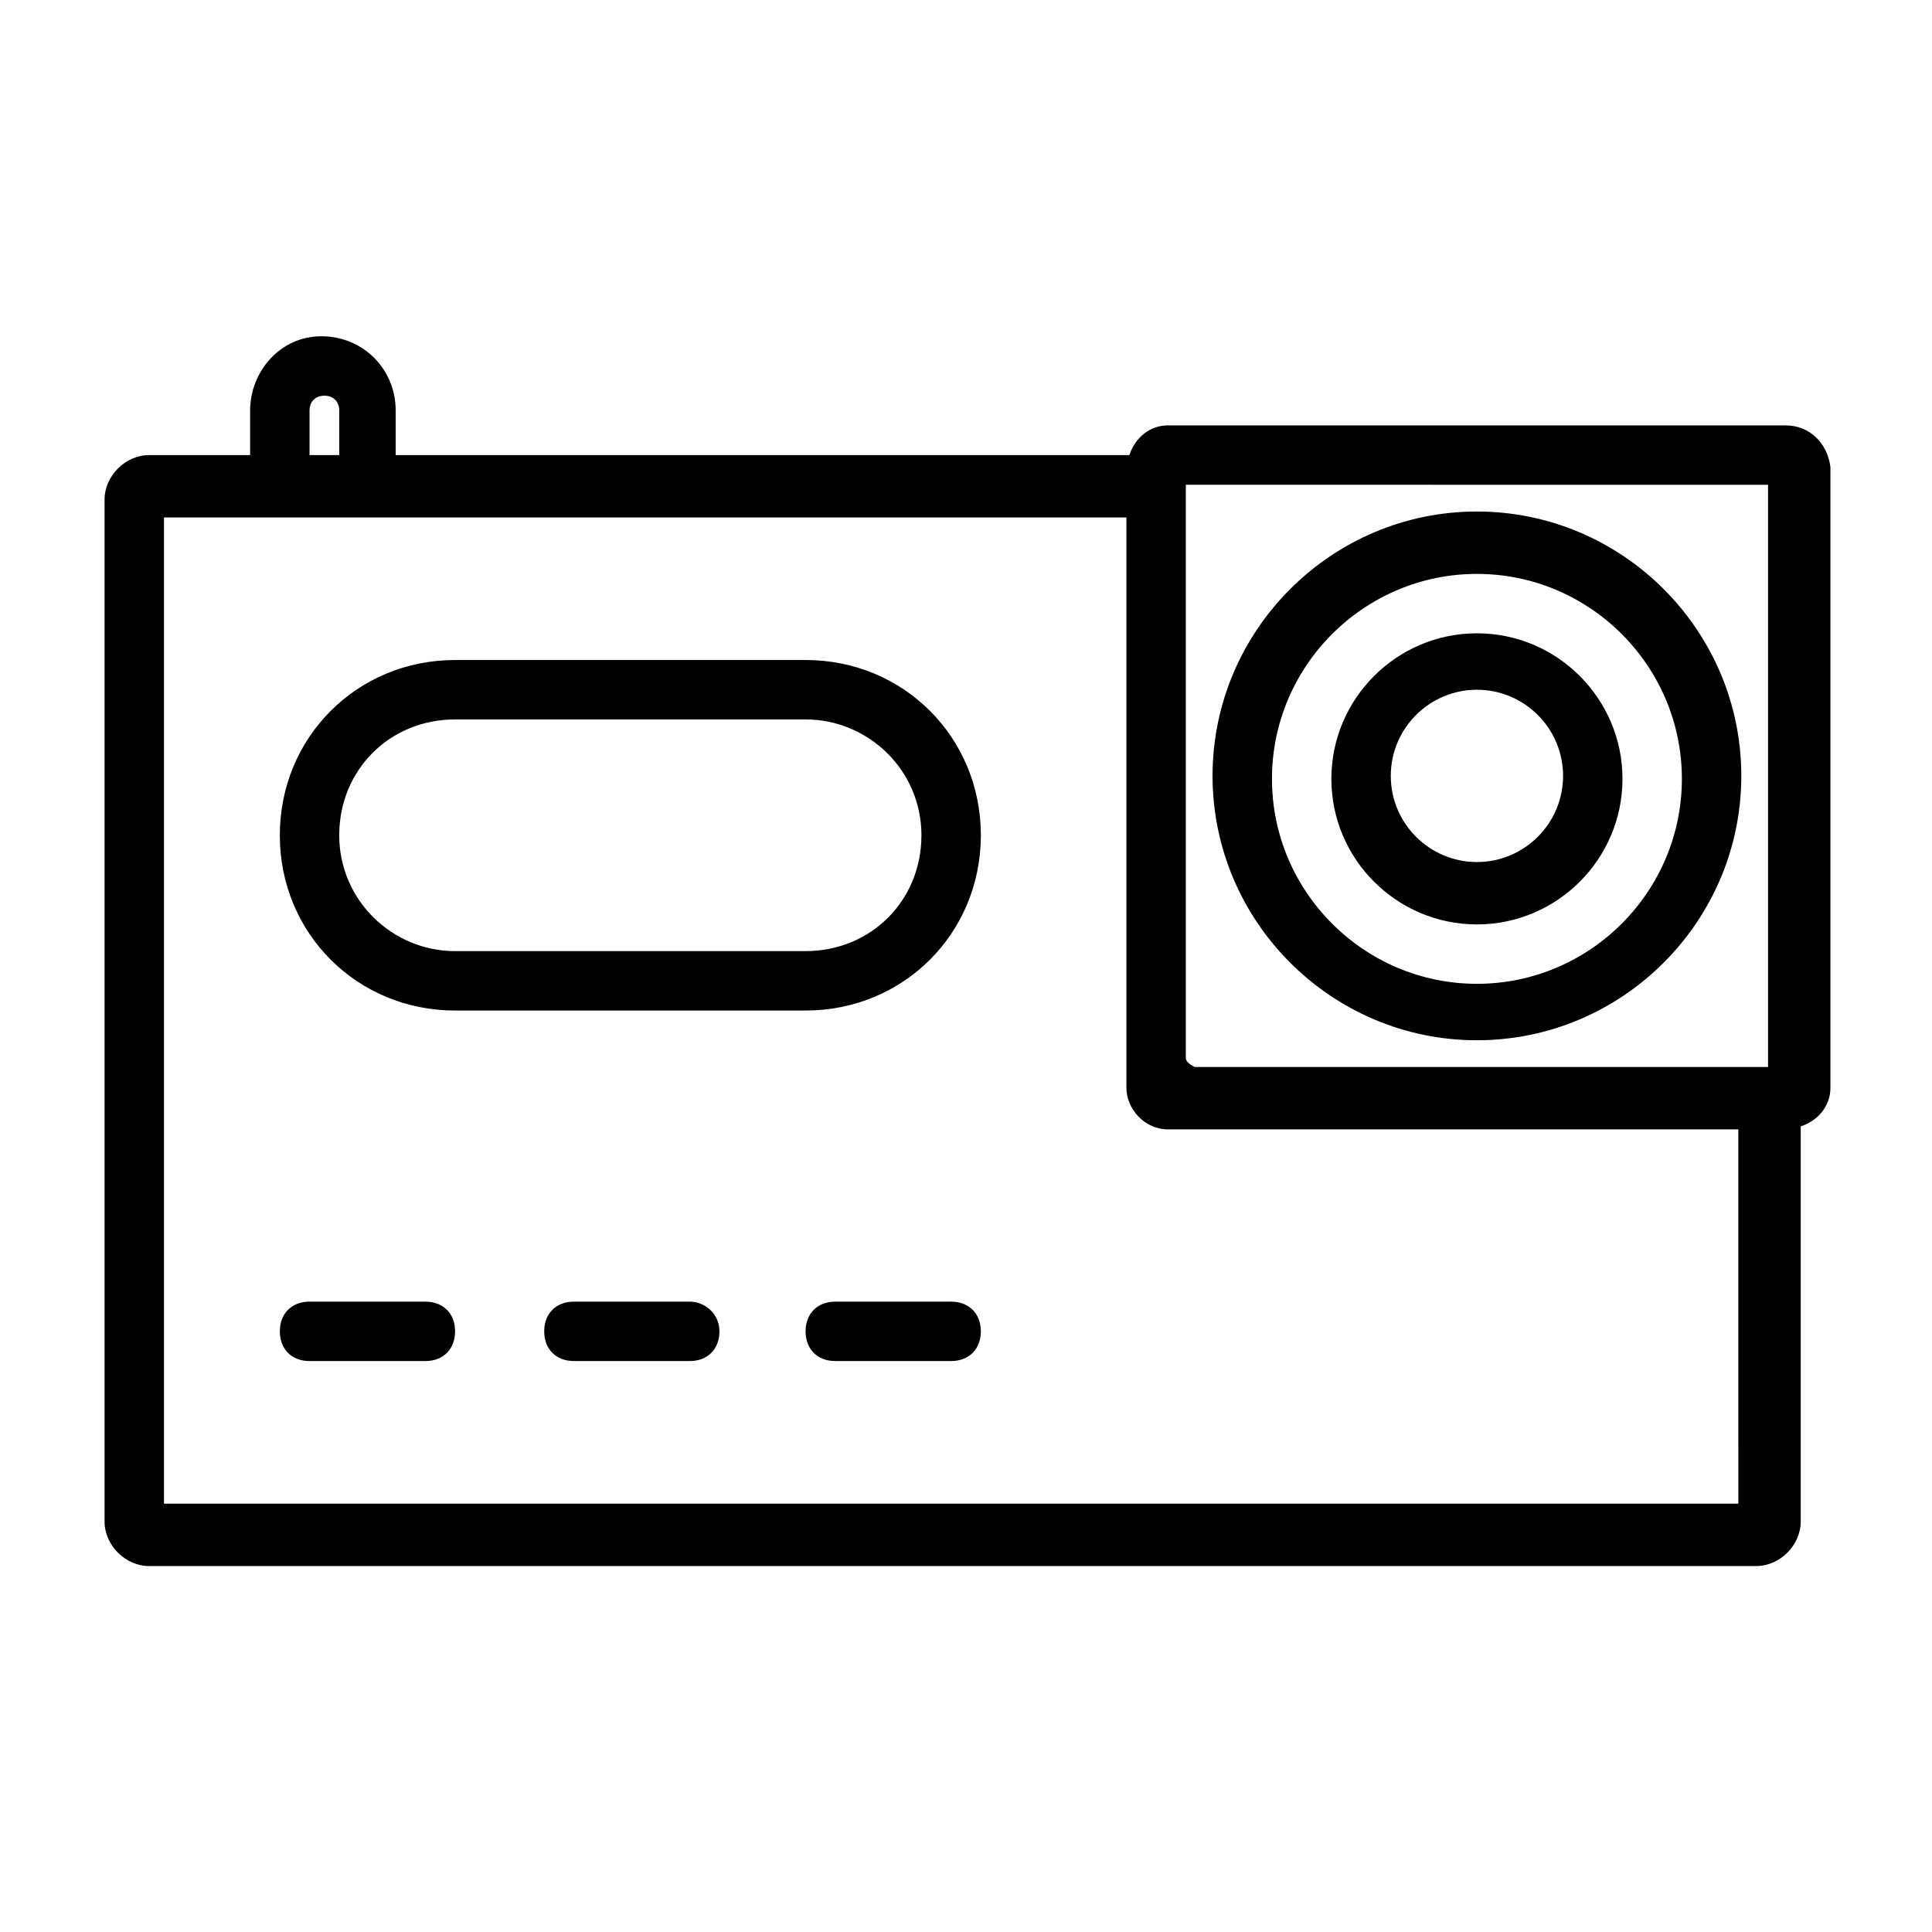
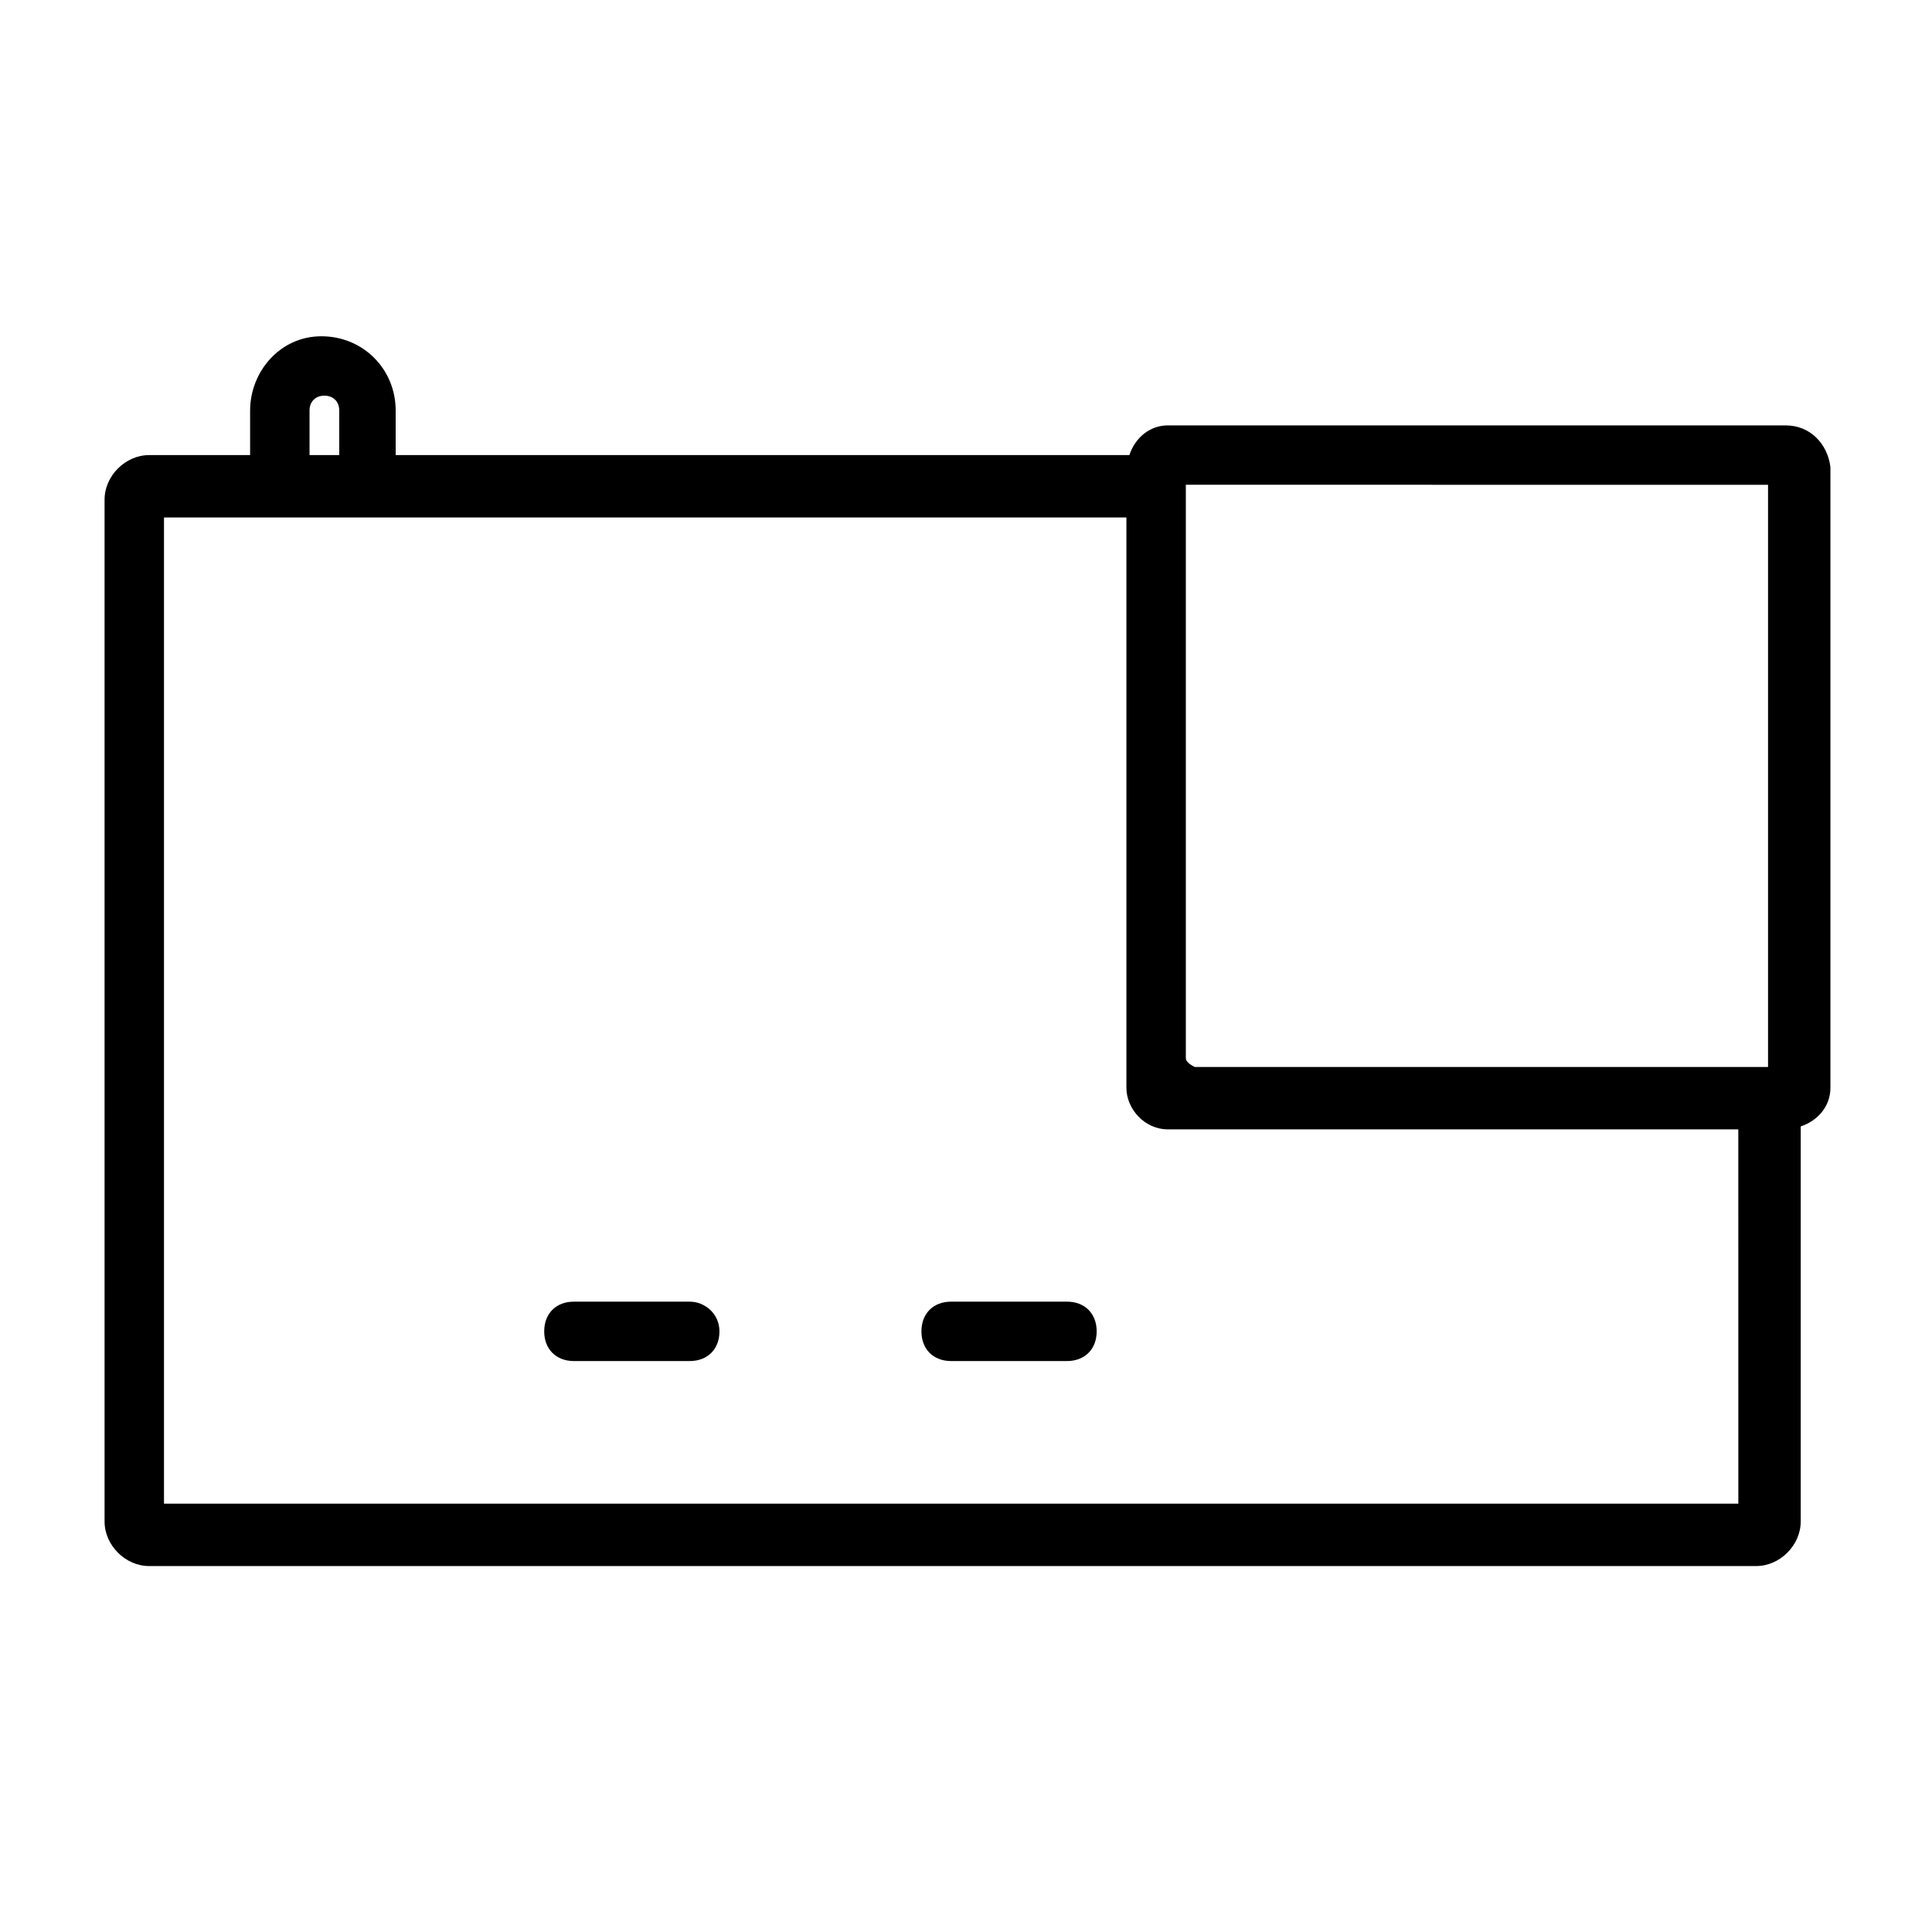
<svg xmlns="http://www.w3.org/2000/svg" fill="#000000" width="800px" height="800px" version="1.1" viewBox="144 144 512 512">
  <g>
    <path d="m617.27 256.73h-163.74c-4.723 0-8.66 3.148-10.234 7.871l-194.44 0.004v-11.809c0-11.02-8.66-19.68-19.68-19.68s-18.895 9.445-18.895 19.68v11.809h-26.762c-6.297 0-11.809 5.512-11.809 11.809v270.8c0 6.297 5.512 11.809 11.809 11.809h425.88c6.297 0 11.809-5.512 11.809-11.809v-104.7c4.723-1.574 7.871-5.512 7.871-10.234v-164.52c-0.785-6.301-5.512-11.023-11.809-11.023zm-391.24-3.934c0-2.363 1.574-3.938 3.938-3.938 2.363 0 3.938 1.574 3.938 3.938v11.809h-7.875zm386.52 19.68v154.29l-151.93-0.004c-1.574-0.789-2.363-1.574-2.363-2.363v-151.93zm-7.871 270.01h-417.22v-261.35h255.05v142.48 2.363 6.297c0 5.512 4.723 11.02 11.02 11.02h6.297 2.363l142.48-0.004z" />
-     <path d="m264.6 411.8h92.891c25.977 0 46.445-20.469 46.445-46.445s-20.469-46.445-46.445-46.445l-92.891 0.004c-25.977 0-46.445 20.469-46.445 46.445 0 25.977 20.465 46.441 46.445 46.441zm0-77.145h92.891c16.531 0 30.699 13.383 30.699 30.699 0 17.32-13.383 30.699-30.699 30.699l-92.891 0.004c-16.531 0-30.699-13.383-30.699-30.699-0.004-17.32 13.379-30.703 30.699-30.703z" />
-     <path d="m256.73 488.95h-30.699c-4.723 0-7.871 3.148-7.871 7.871 0 4.723 3.148 7.871 7.871 7.871h30.699c4.723 0 7.871-3.148 7.871-7.871 0.004-4.723-3.148-7.871-7.871-7.871z" />
    <path d="m326.79 488.95h-30.699c-4.723 0-7.871 3.148-7.871 7.871 0 4.723 3.148 7.871 7.871 7.871h30.699c4.723 0 7.871-3.148 7.871-7.871 0-4.723-3.934-7.871-7.871-7.871z" />
-     <path d="m396.06 488.95h-30.699c-4.723 0-7.871 3.148-7.871 7.871 0 4.723 3.148 7.871 7.871 7.871h30.699c4.723 0 7.871-3.148 7.871-7.871 0-4.723-3.148-7.871-7.871-7.871z" />
-     <path d="m535.4 419.68c38.574 0 70.062-31.488 70.062-70.062 0-38.574-31.488-70.062-70.062-70.062-38.574 0-70.062 31.488-70.062 70.062 0 38.574 31.488 70.062 70.062 70.062zm0-123.59c29.914 0 54.316 24.402 54.316 54.316 0 29.914-24.402 54.316-54.316 54.316-29.914 0-54.316-24.402-54.316-54.316 0-29.91 24.402-54.316 54.316-54.316z" />
-     <path d="m535.4 388.98c21.254 0 38.574-17.32 38.574-38.574s-17.32-38.574-38.574-38.574c-21.254 0-38.574 17.32-38.574 38.574 0 21.258 17.32 38.574 38.574 38.574zm0-62.188c12.594 0 22.828 10.234 22.828 22.828s-10.234 22.828-22.828 22.828-22.828-10.234-22.828-22.828 10.23-22.828 22.828-22.828z" />
+     <path d="m396.06 488.95c-4.723 0-7.871 3.148-7.871 7.871 0 4.723 3.148 7.871 7.871 7.871h30.699c4.723 0 7.871-3.148 7.871-7.871 0-4.723-3.148-7.871-7.871-7.871z" />
  </g>
</svg>